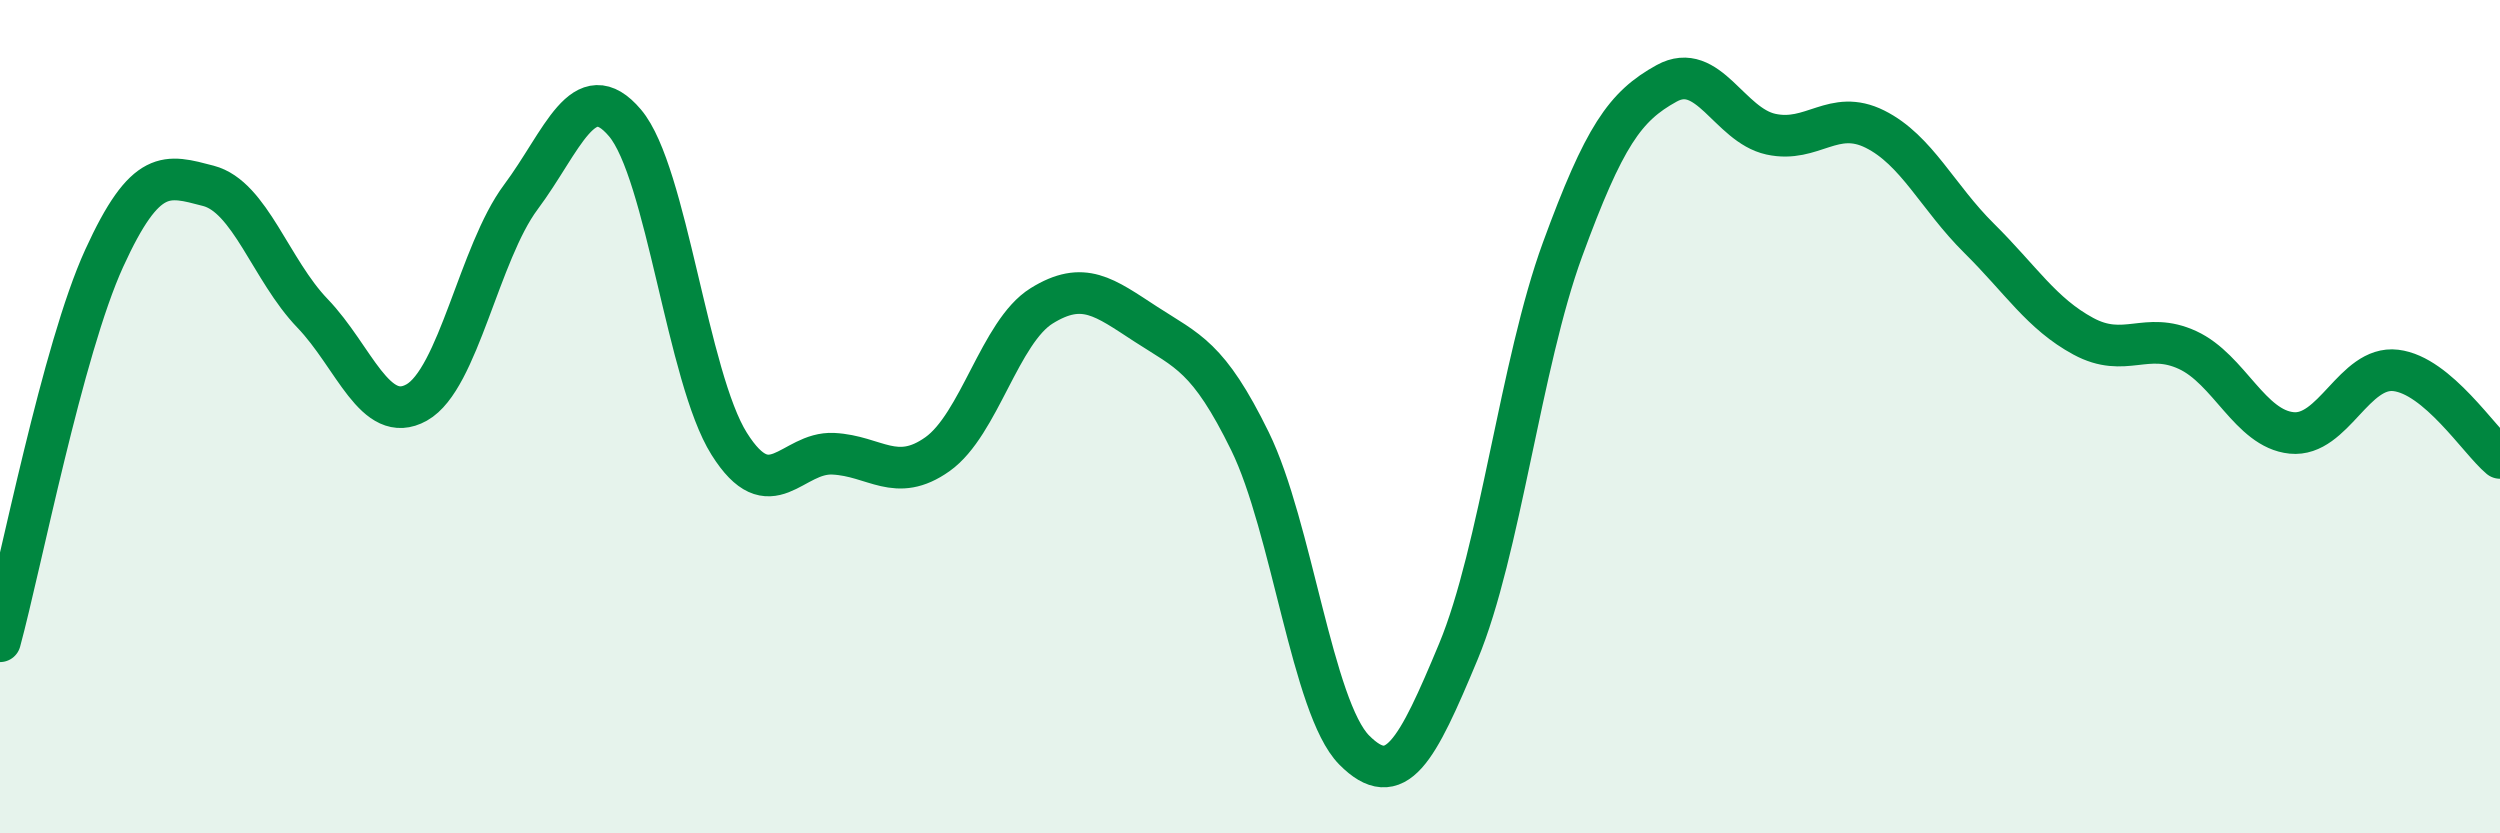
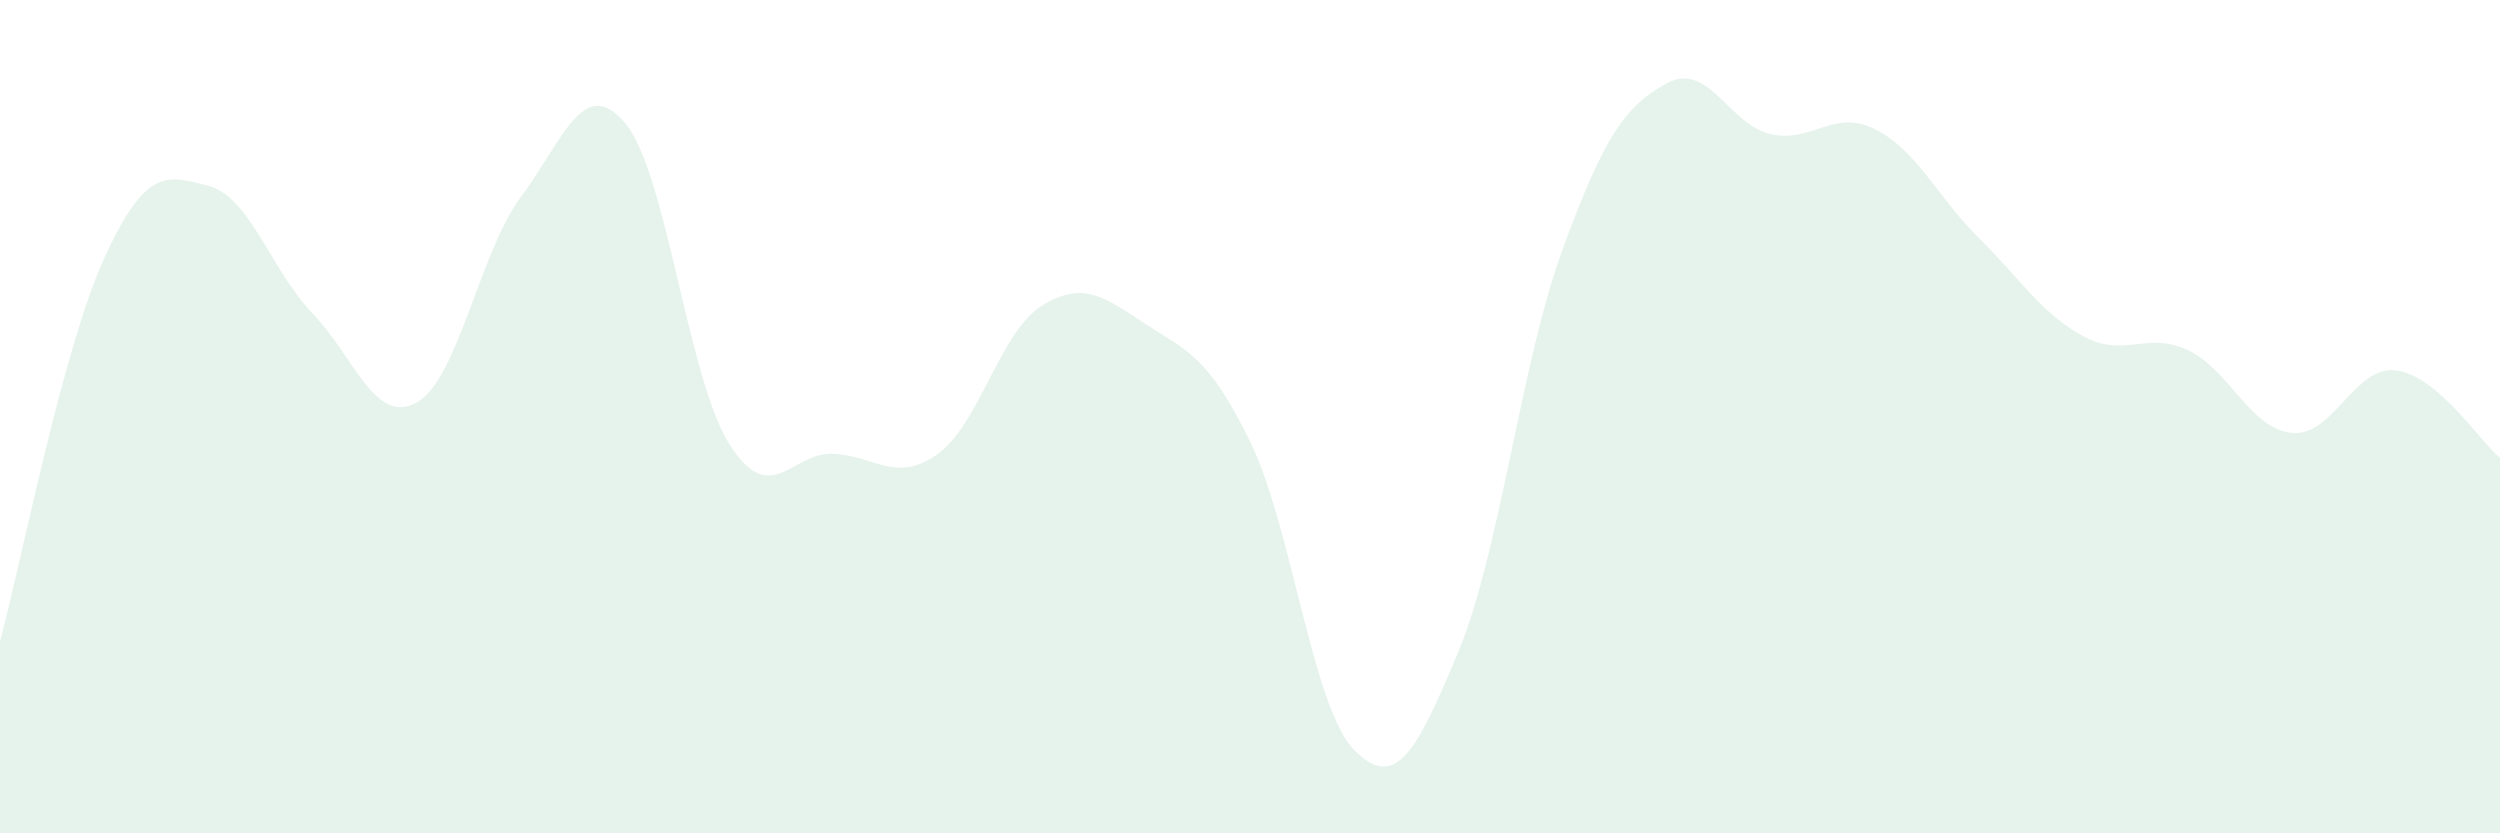
<svg xmlns="http://www.w3.org/2000/svg" width="60" height="20" viewBox="0 0 60 20">
  <path d="M 0,15.39 C 0.5,13.55 1.5,8.39 2.5,6.2 C 3.5,4.01 4,4.2 5,4.46 C 6,4.72 6.5,6.48 7.5,7.52 C 8.5,8.56 9,10.22 10,9.66 C 11,9.1 11.5,6.07 12.5,4.73 C 13.5,3.39 14,1.77 15,2.95 C 16,4.13 16.5,9.06 17.5,10.65 C 18.5,12.24 19,10.84 20,10.89 C 21,10.94 21.5,11.61 22.5,10.9 C 23.5,10.19 24,7.96 25,7.34 C 26,6.72 26.5,7.13 27.5,7.78 C 28.5,8.43 29,8.55 30,10.59 C 31,12.63 31.5,16.99 32.5,18 C 33.5,19.01 34,18.04 35,15.64 C 36,13.24 36.5,8.72 37.5,5.99 C 38.5,3.26 39,2.55 40,2 C 41,1.45 41.5,3 42.5,3.22 C 43.5,3.44 44,2.6 45,3.1 C 46,3.6 46.5,4.73 47.5,5.72 C 48.5,6.71 49,7.53 50,8.07 C 51,8.61 51.5,7.94 52.5,8.4 C 53.5,8.86 54,10.29 55,10.39 C 56,10.49 56.5,8.77 57.5,8.89 C 58.5,9.01 59.5,10.57 60,10.99L60 20L0 20Z" fill="#008740" opacity="0.1" stroke-linecap="round" stroke-linejoin="round" />
-   <path d="M 0,15.39 C 0.5,13.55 1.5,8.39 2.5,6.2 C 3.5,4.01 4,4.2 5,4.46 C 6,4.72 6.5,6.48 7.5,7.52 C 8.5,8.56 9,10.22 10,9.66 C 11,9.1 11.5,6.07 12.5,4.73 C 13.5,3.39 14,1.77 15,2.95 C 16,4.13 16.5,9.06 17.5,10.65 C 18.5,12.24 19,10.84 20,10.89 C 21,10.94 21.5,11.61 22.5,10.9 C 23.5,10.19 24,7.96 25,7.34 C 26,6.72 26.5,7.13 27.5,7.78 C 28.5,8.43 29,8.55 30,10.59 C 31,12.63 31.5,16.99 32.5,18 C 33.5,19.01 34,18.04 35,15.64 C 36,13.24 36.5,8.72 37.5,5.99 C 38.5,3.26 39,2.55 40,2 C 41,1.45 41.5,3 42.5,3.22 C 43.5,3.44 44,2.6 45,3.1 C 46,3.6 46.5,4.73 47.5,5.72 C 48.5,6.71 49,7.53 50,8.07 C 51,8.61 51.5,7.94 52.5,8.4 C 53.5,8.86 54,10.29 55,10.39 C 56,10.49 56.5,8.77 57.5,8.89 C 58.5,9.01 59.5,10.57 60,10.99" stroke="#008740" stroke-width="1" fill="none" stroke-linecap="round" stroke-linejoin="round" />
</svg>